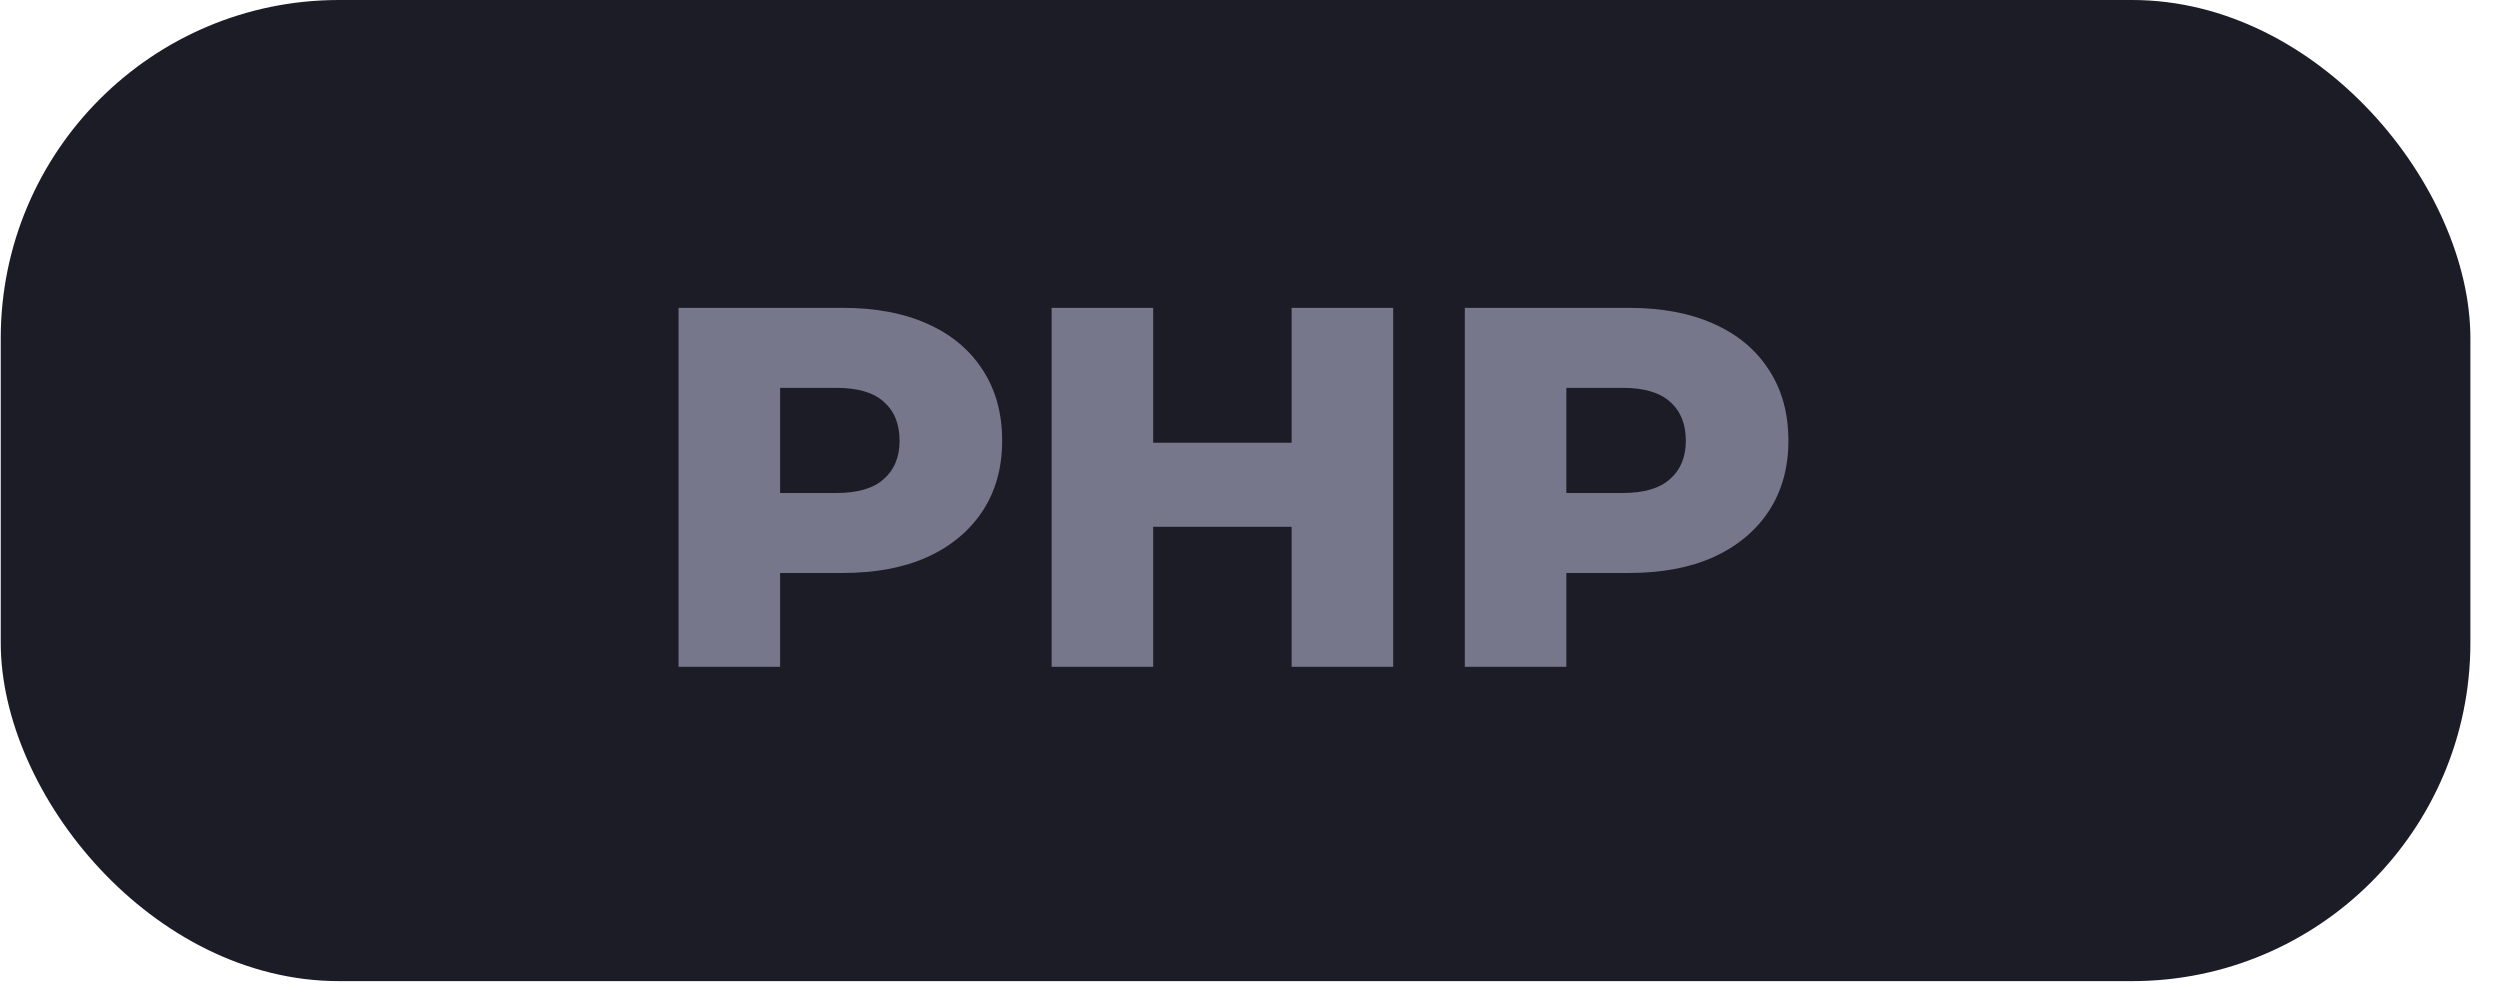
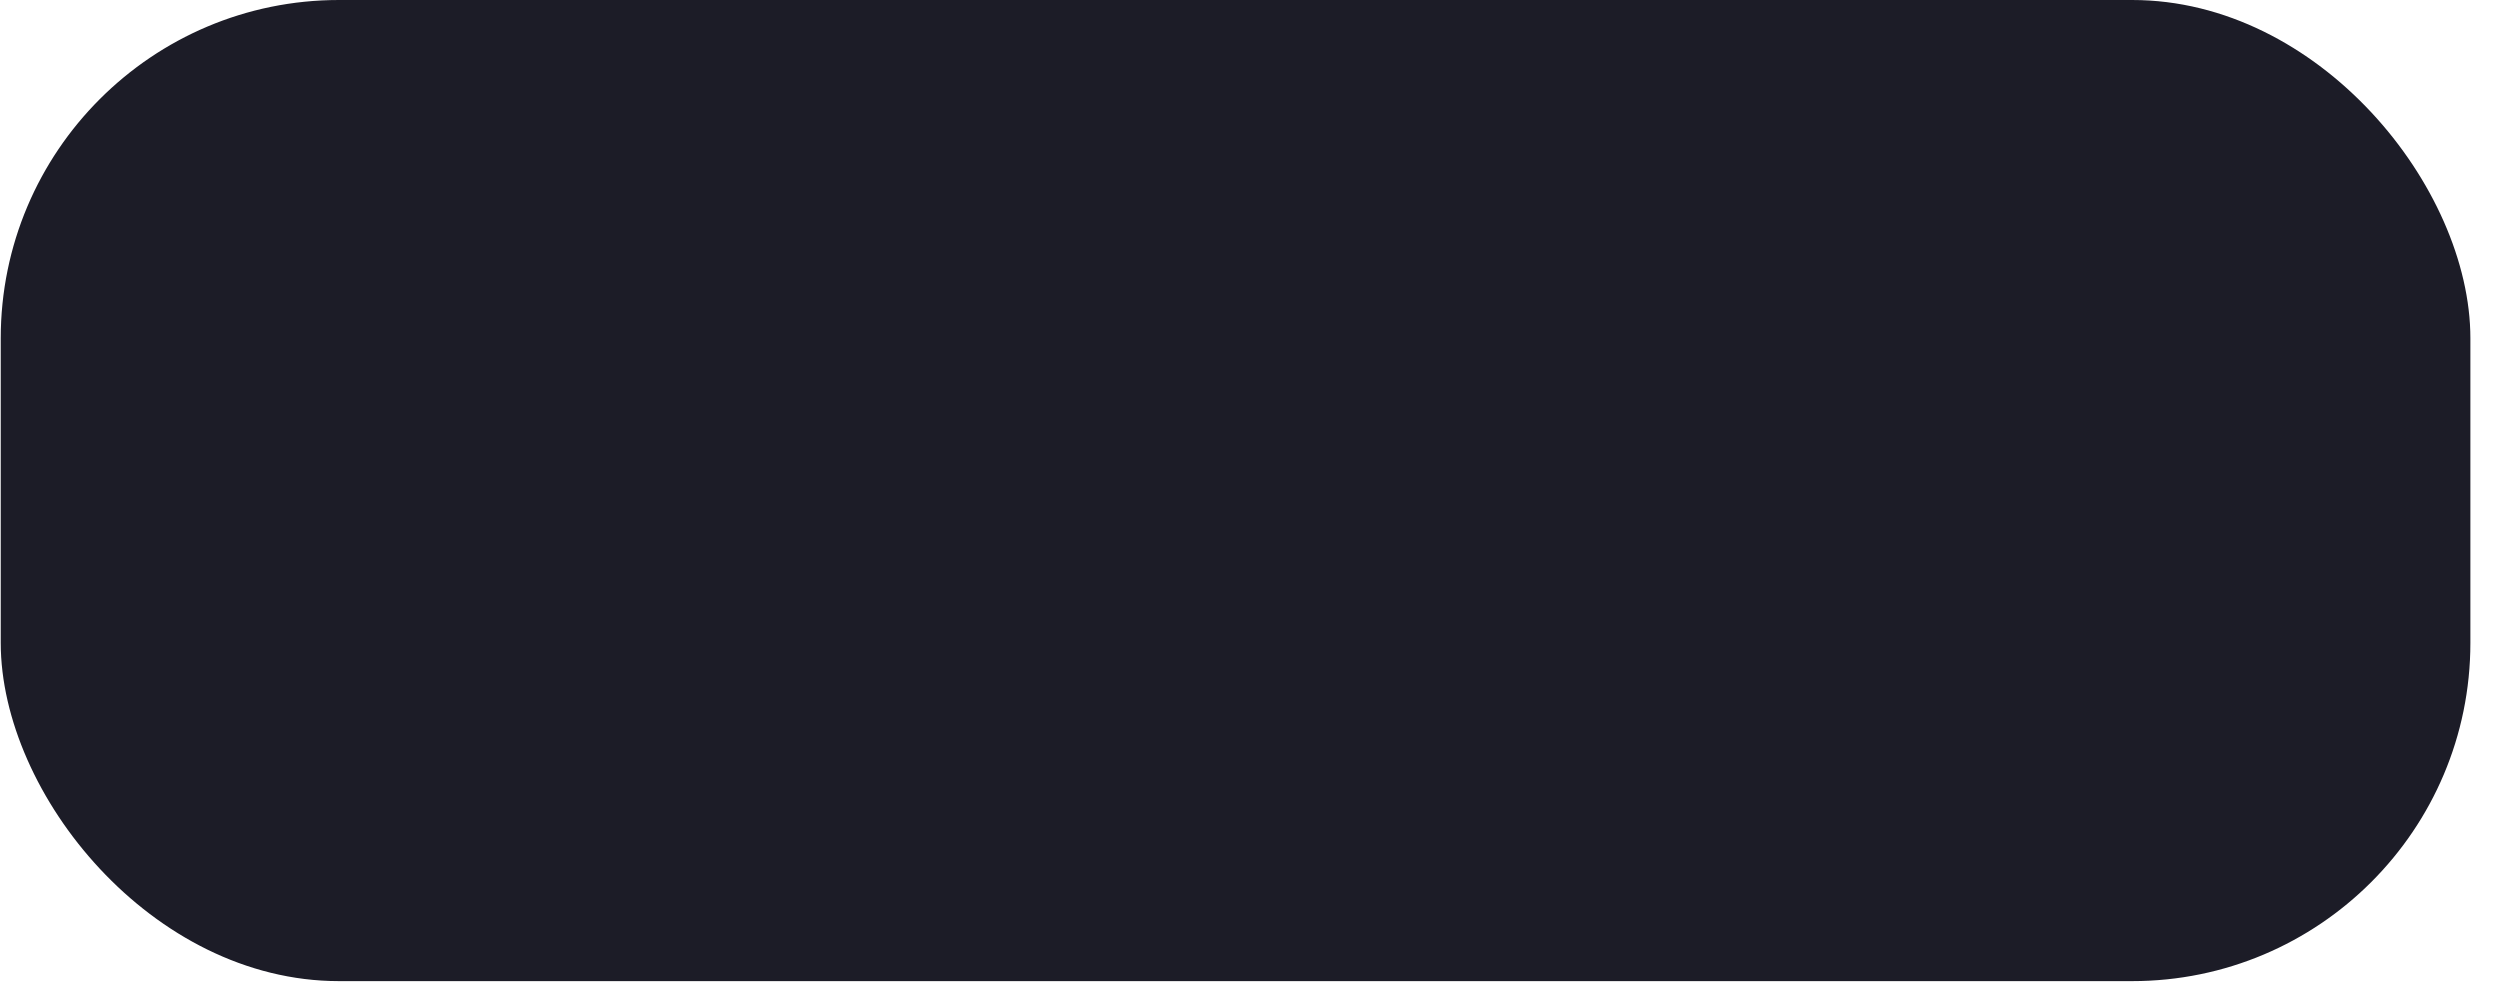
<svg xmlns="http://www.w3.org/2000/svg" width="78" height="31" viewBox="0 0 78 31" fill="none">
  <rect x="0.023" width="77.053" height="30.611" rx="10.555" fill="#1C1C27" />
-   <path d="M21.171 20.805V9.605H26.291C27.315 9.605 28.195 9.77 28.931 10.101C29.677 10.431 30.253 10.911 30.659 11.541C31.064 12.159 31.267 12.895 31.267 13.749C31.267 14.591 31.064 15.322 30.659 15.941C30.253 16.559 29.677 17.039 28.931 17.381C28.195 17.711 27.315 17.877 26.291 17.877H22.931L24.339 16.501V20.805H21.171ZM24.339 16.837L22.931 15.381H26.099C26.76 15.381 27.251 15.237 27.571 14.949C27.901 14.661 28.067 14.261 28.067 13.749C28.067 13.226 27.901 12.821 27.571 12.533C27.251 12.245 26.76 12.101 26.099 12.101H22.931L24.339 10.645V16.837ZM40.299 9.605H43.467V20.805H40.299V9.605ZM35.979 20.805H32.811V9.605H35.979V20.805ZM40.523 16.437H35.755V13.813H40.523V16.437ZM45.702 20.805V9.605H50.822C51.846 9.605 52.726 9.77 53.462 10.101C54.209 10.431 54.785 10.911 55.19 11.541C55.595 12.159 55.798 12.895 55.798 13.749C55.798 14.591 55.595 15.322 55.19 15.941C54.785 16.559 54.209 17.039 53.462 17.381C52.726 17.711 51.846 17.877 50.822 17.877H47.462L48.87 16.501V20.805H45.702ZM48.87 16.837L47.462 15.381H50.63C51.291 15.381 51.782 15.237 52.102 14.949C52.433 14.661 52.598 14.261 52.598 13.749C52.598 13.226 52.433 12.821 52.102 12.533C51.782 12.245 51.291 12.101 50.63 12.101H47.462L48.87 10.645V16.837Z" fill="#77778C" />
</svg>